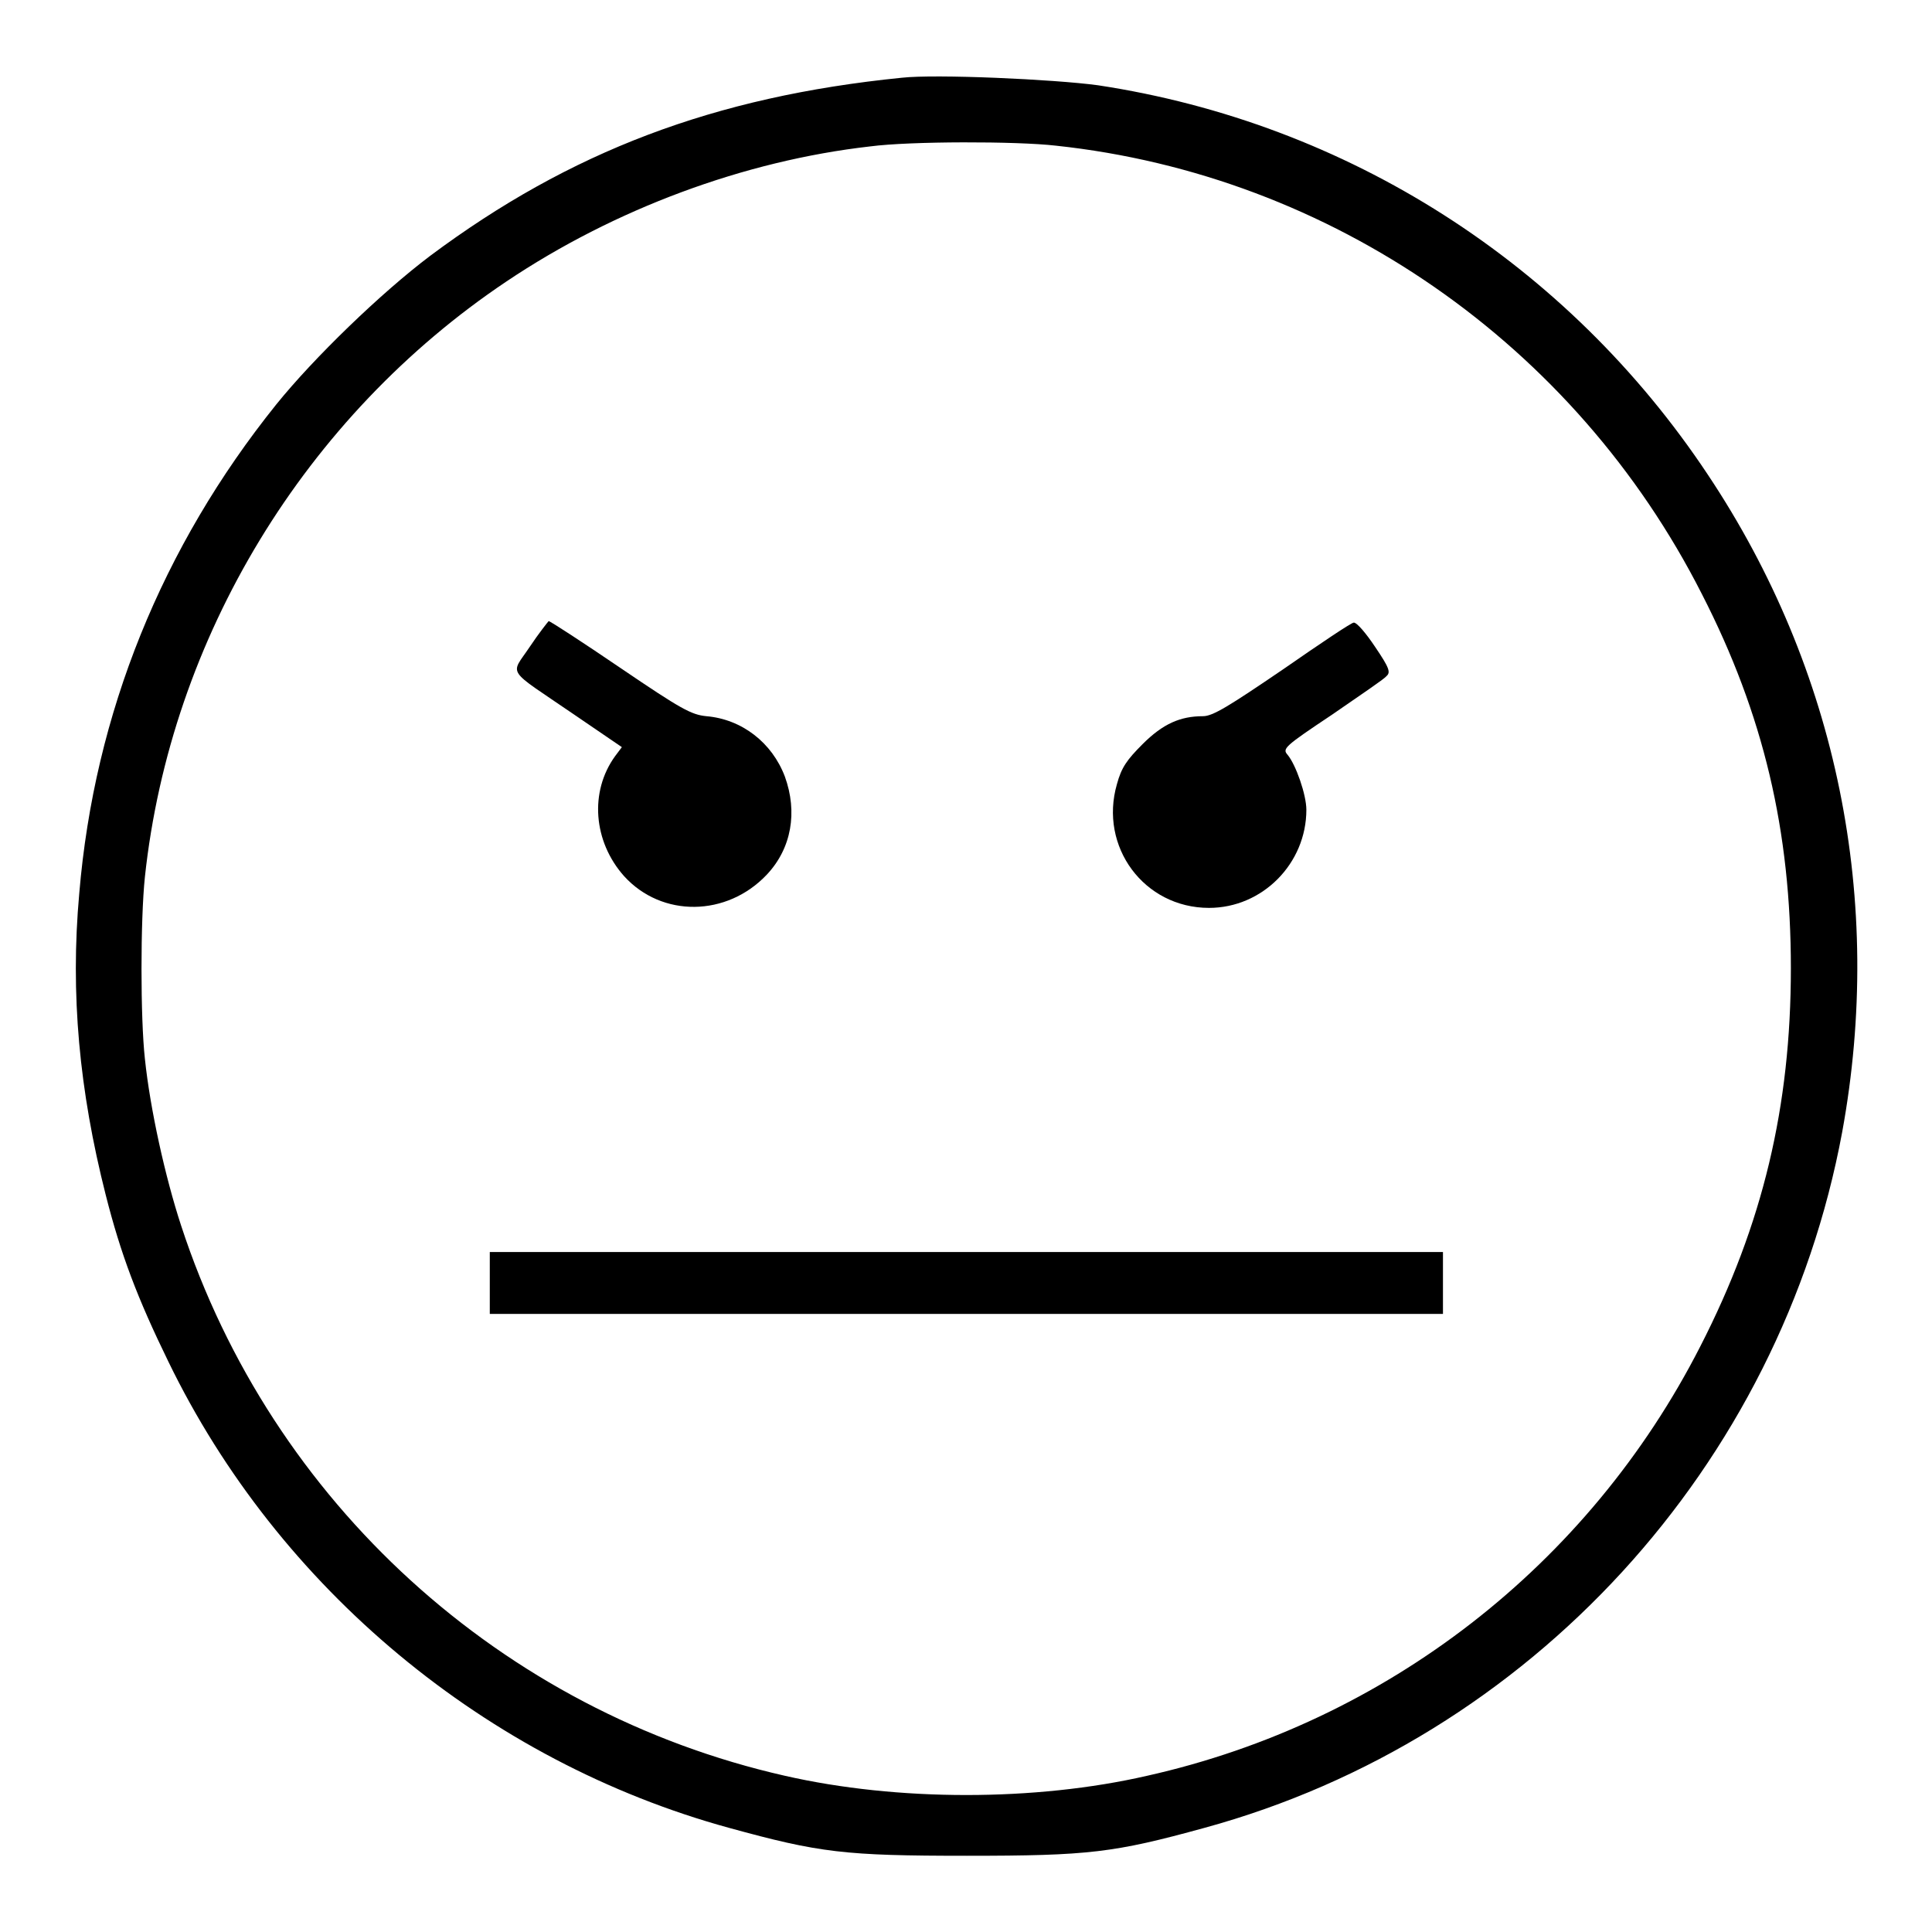
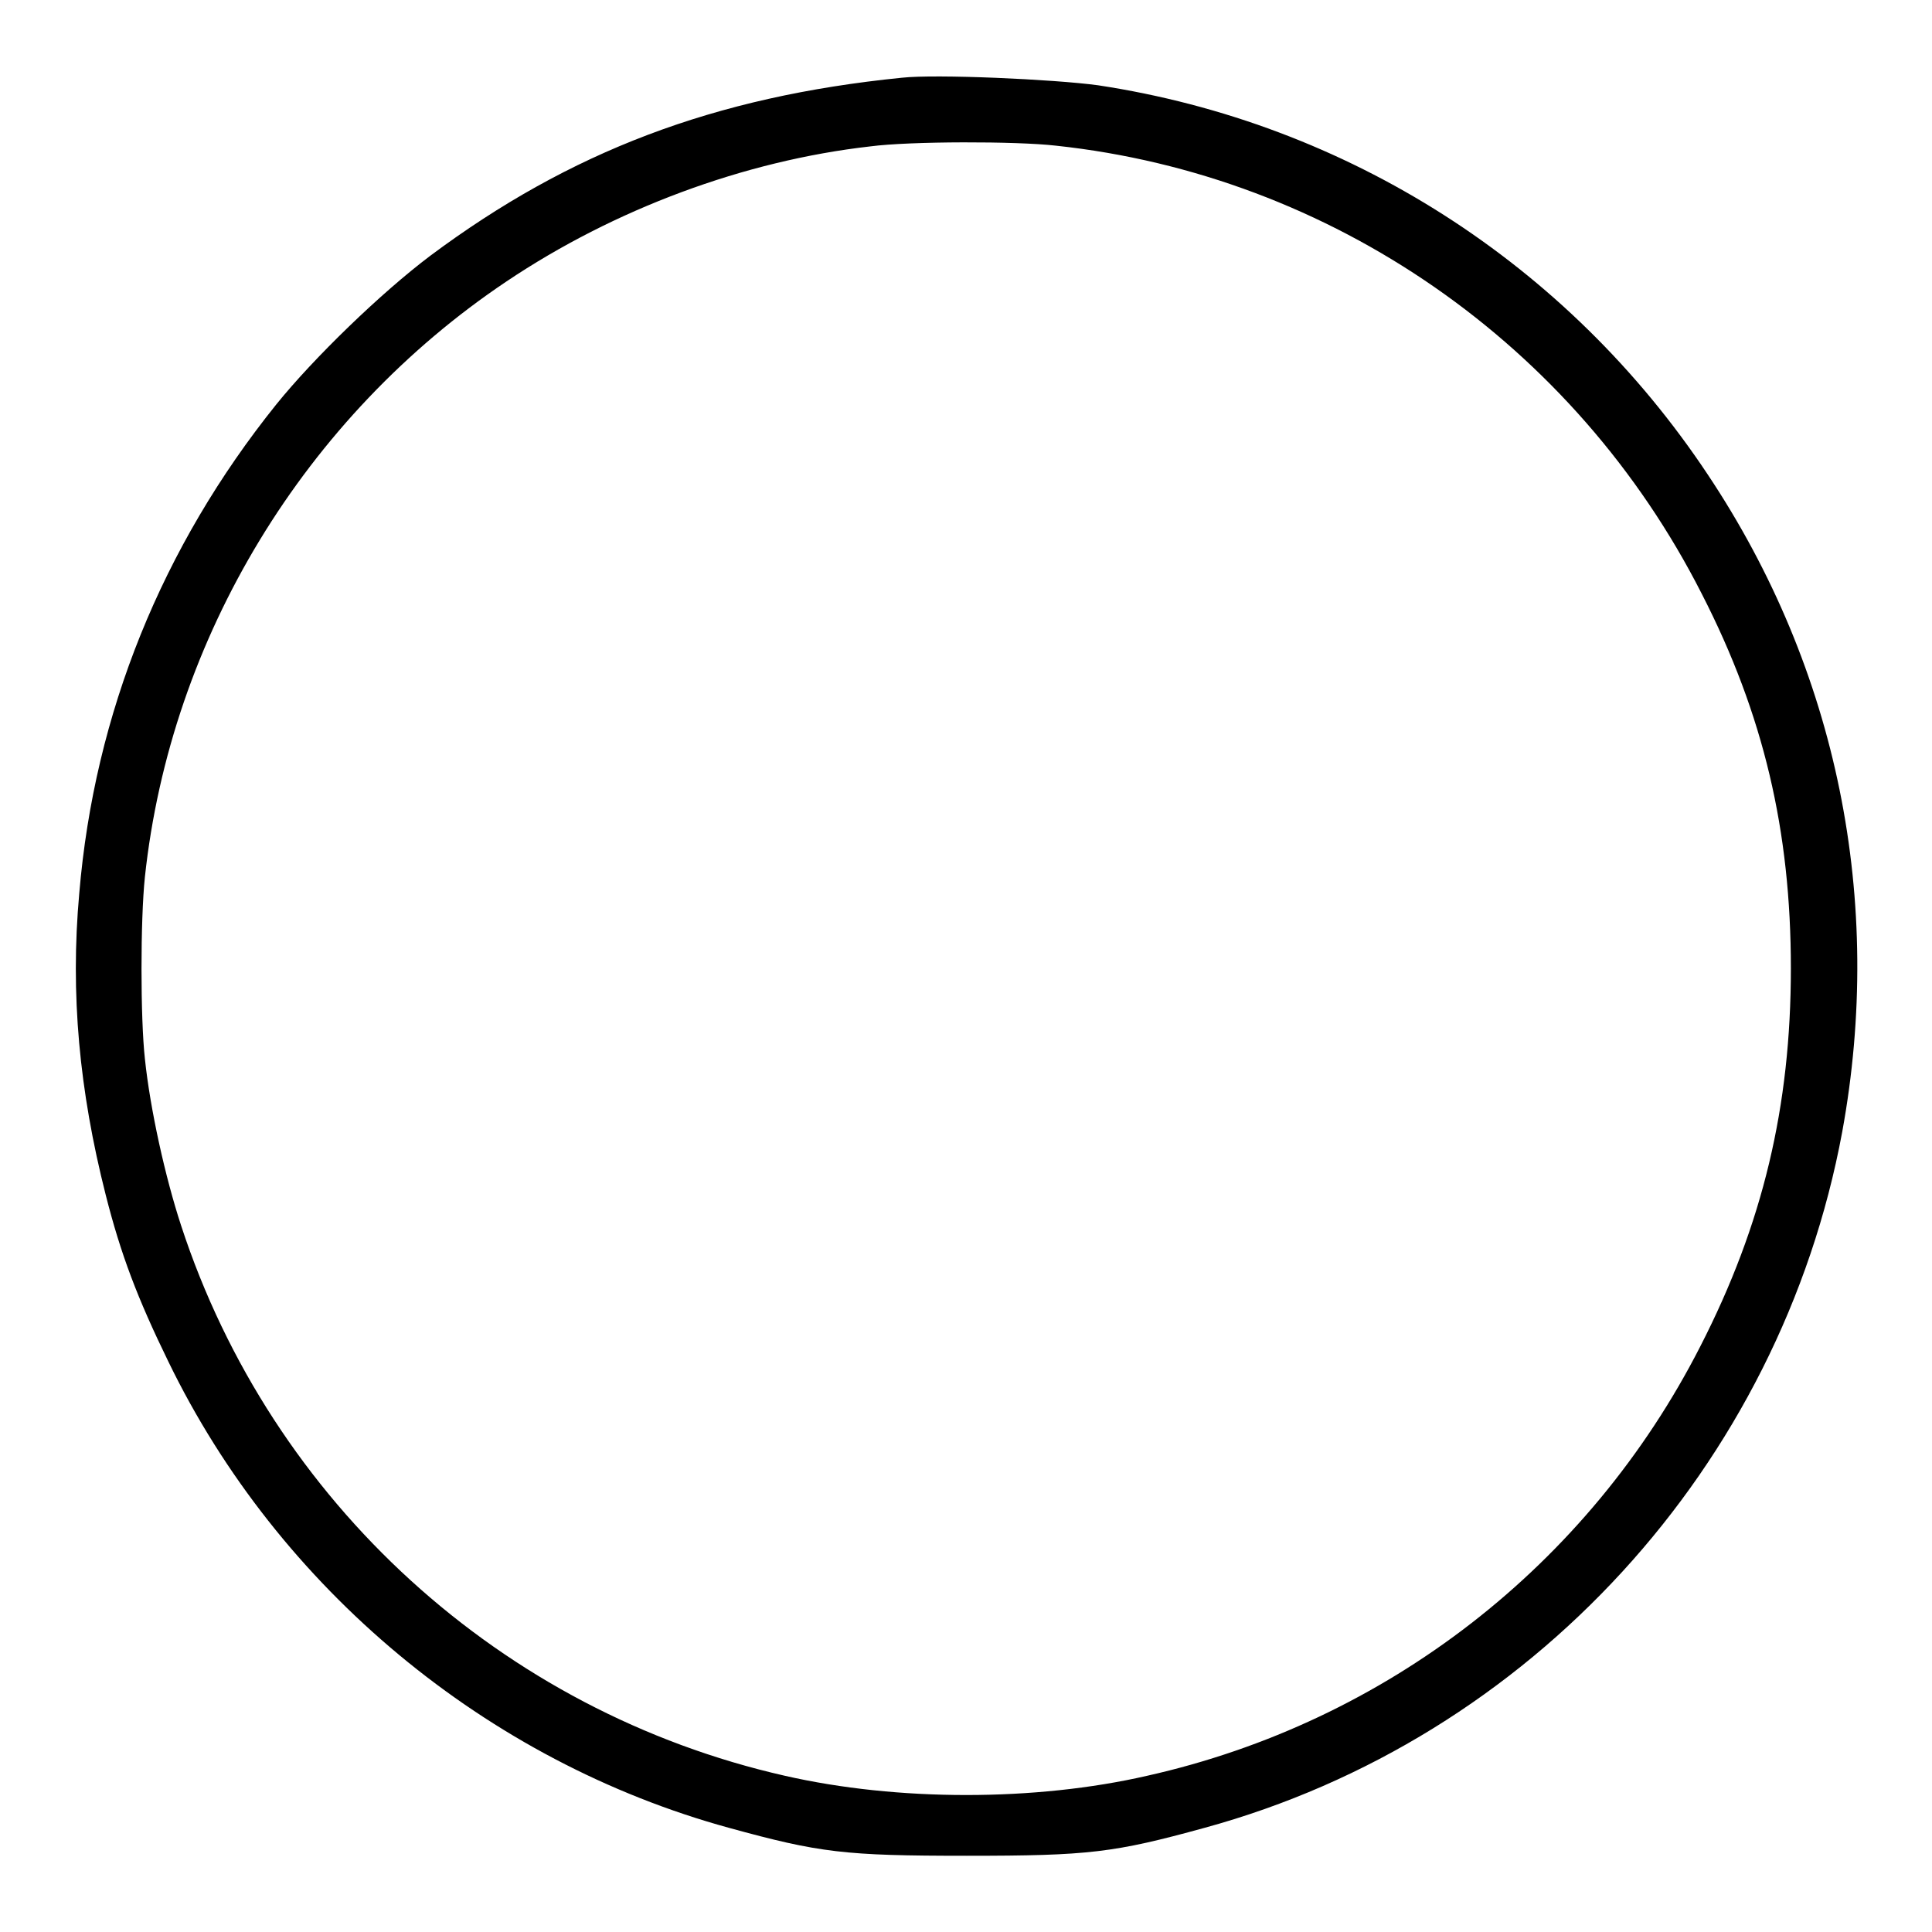
<svg xmlns="http://www.w3.org/2000/svg" version="1.1" x="0px" y="0px" viewBox="0 0 256 256" enable-background="new 0 0 256 256" xml:space="preserve">
  <g>
    <g>
      <g>
        <path fill="#000000" d="M119.5,10.3c-24.9,2.5-44,9.8-62.5,23.6c-6.5,4.9-15.4,13.5-20.4,19.7c-15.1,18.8-24.1,40.9-26.1,64.8c-1.2,13.3,0,26.1,3.5,39.9c2,7.9,4.2,13.7,8.3,22.1c14.6,30.1,42.2,53,74.3,61.8c12,3.3,15.3,3.7,31.5,3.7c16.2,0,19.5-0.4,31.5-3.7c43.2-11.8,76.3-48,84.5-92.2c5.6-30.6-0.6-61.3-17.8-87.1c-18.6-28-47.8-46.6-80.8-51.6C139.6,10.5,124,9.8,119.5,10.3z M139.9,19.3c36.5,3.9,68.8,26.3,85.6,59.4c8.2,16,11.8,31.4,11.8,49.6c0,18.3-3.7,33.9-12,50.1c-14.8,29-41.6,49.8-73.3,56.9c-14.8,3.4-33.1,3.4-48,0c-37.5-8.5-68-36.2-80-72.9c-2.1-6.4-4.1-15.4-4.8-22.1c-0.6-5.4-0.6-18.4,0-24.1c3.4-31.7,21.2-61,47.9-78.9c14.3-9.6,31.5-16,48.2-17.9C120.6,18.7,134.7,18.7,139.9,19.3z" />
-         <path fill="#000000" d="M70.2,85.7c-2.6,3.9-3.3,2.7,5.9,9l6.3,4.3l-0.9,1.2c-3.4,4.7-2.9,11.3,1.2,15.9c5,5.5,13.6,5.4,18.9-0.2c3.3-3.5,4.1-8.3,2.4-13c-1.7-4.5-5.7-7.6-10.4-8c-2-0.2-3.3-0.9-11.4-6.4c-5-3.4-9.3-6.2-9.5-6.2C72.6,82.4,71.4,83.9,70.2,85.7z" />
-         <path fill="#000000" d="M170,88.7c-7.2,4.9-9.3,6.2-10.6,6.2c-3,0-5.3,1-8,3.7c-2.1,2.1-2.8,3.1-3.4,5.3c-2.4,8.3,3.6,16.4,12.2,16.4c7.1,0,12.9-5.9,12.9-13c0-2-1.4-6-2.5-7.3c-0.7-0.8-0.4-1.1,5.9-5.3c3.6-2.5,6.9-4.7,7.2-5.1c0.6-0.5,0.4-1.1-1.5-3.9c-1.2-1.8-2.4-3.2-2.8-3.2C179.2,82.4,174.9,85.3,170,88.7z" />
-         <path fill="#000000" d="M64.9,170v4.1H128h63.2V170v-4.1H128H64.9V170z" />
      </g>
    </g>
  </g>
</svg>